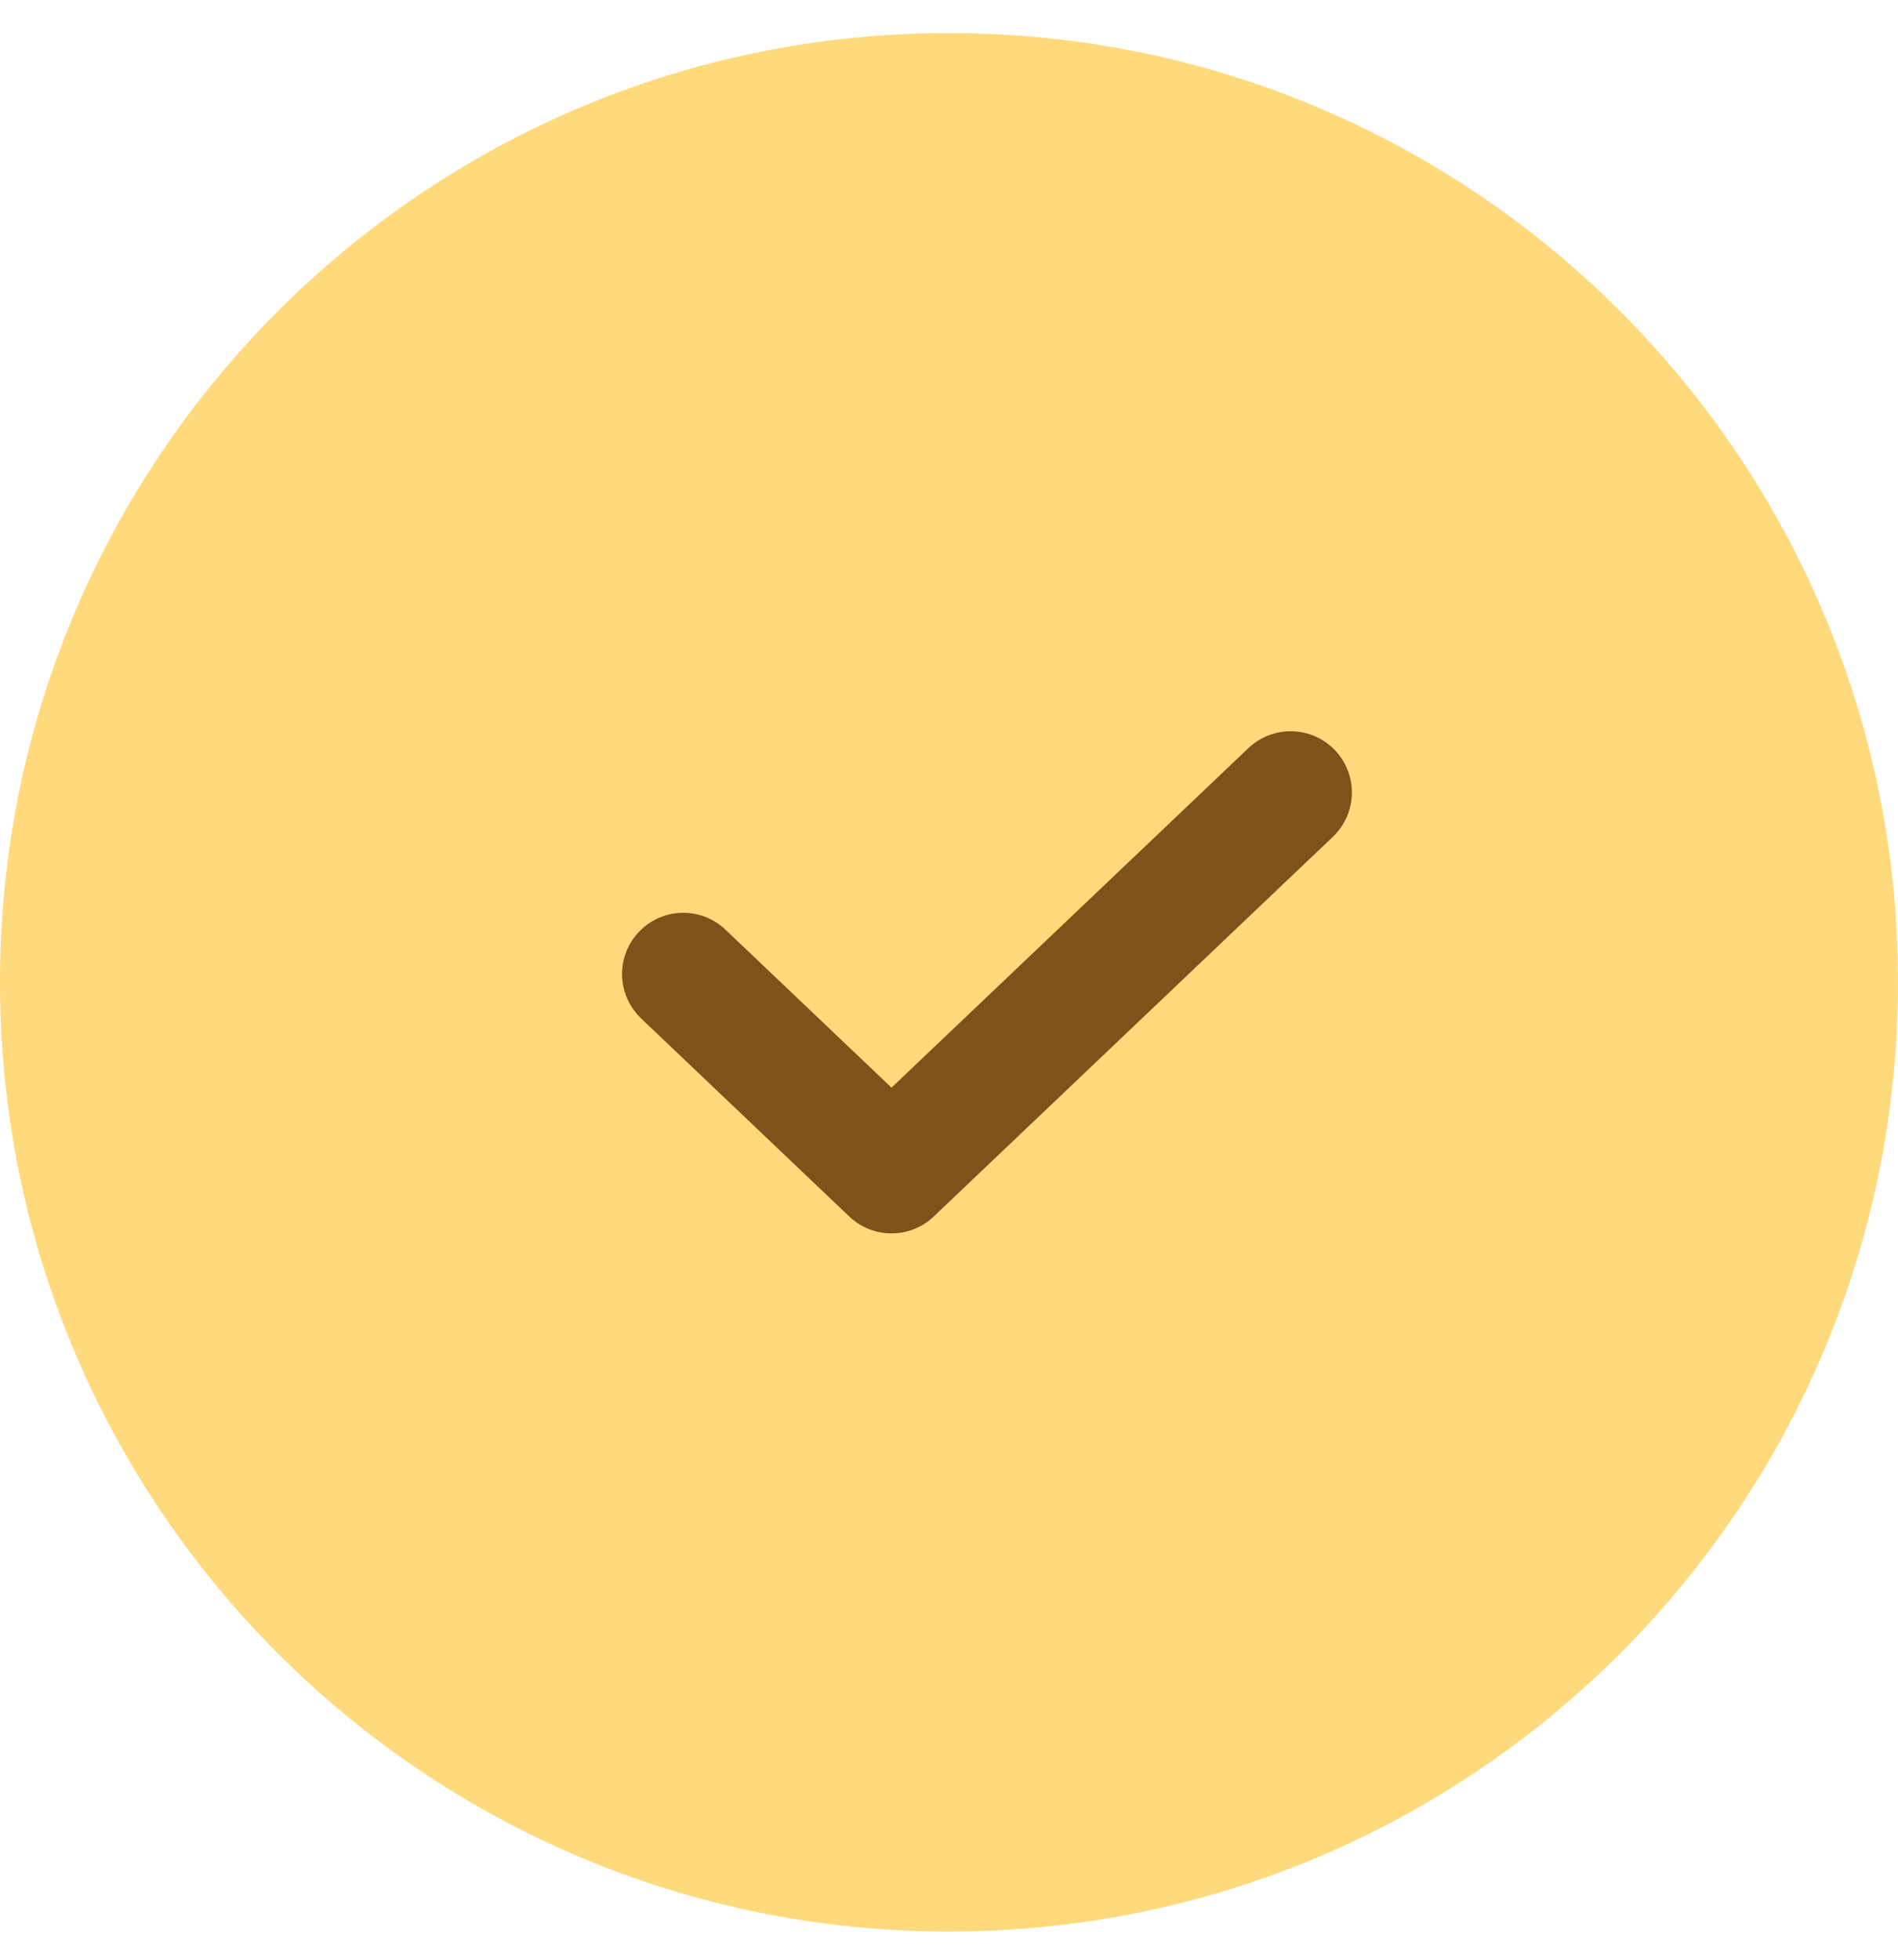
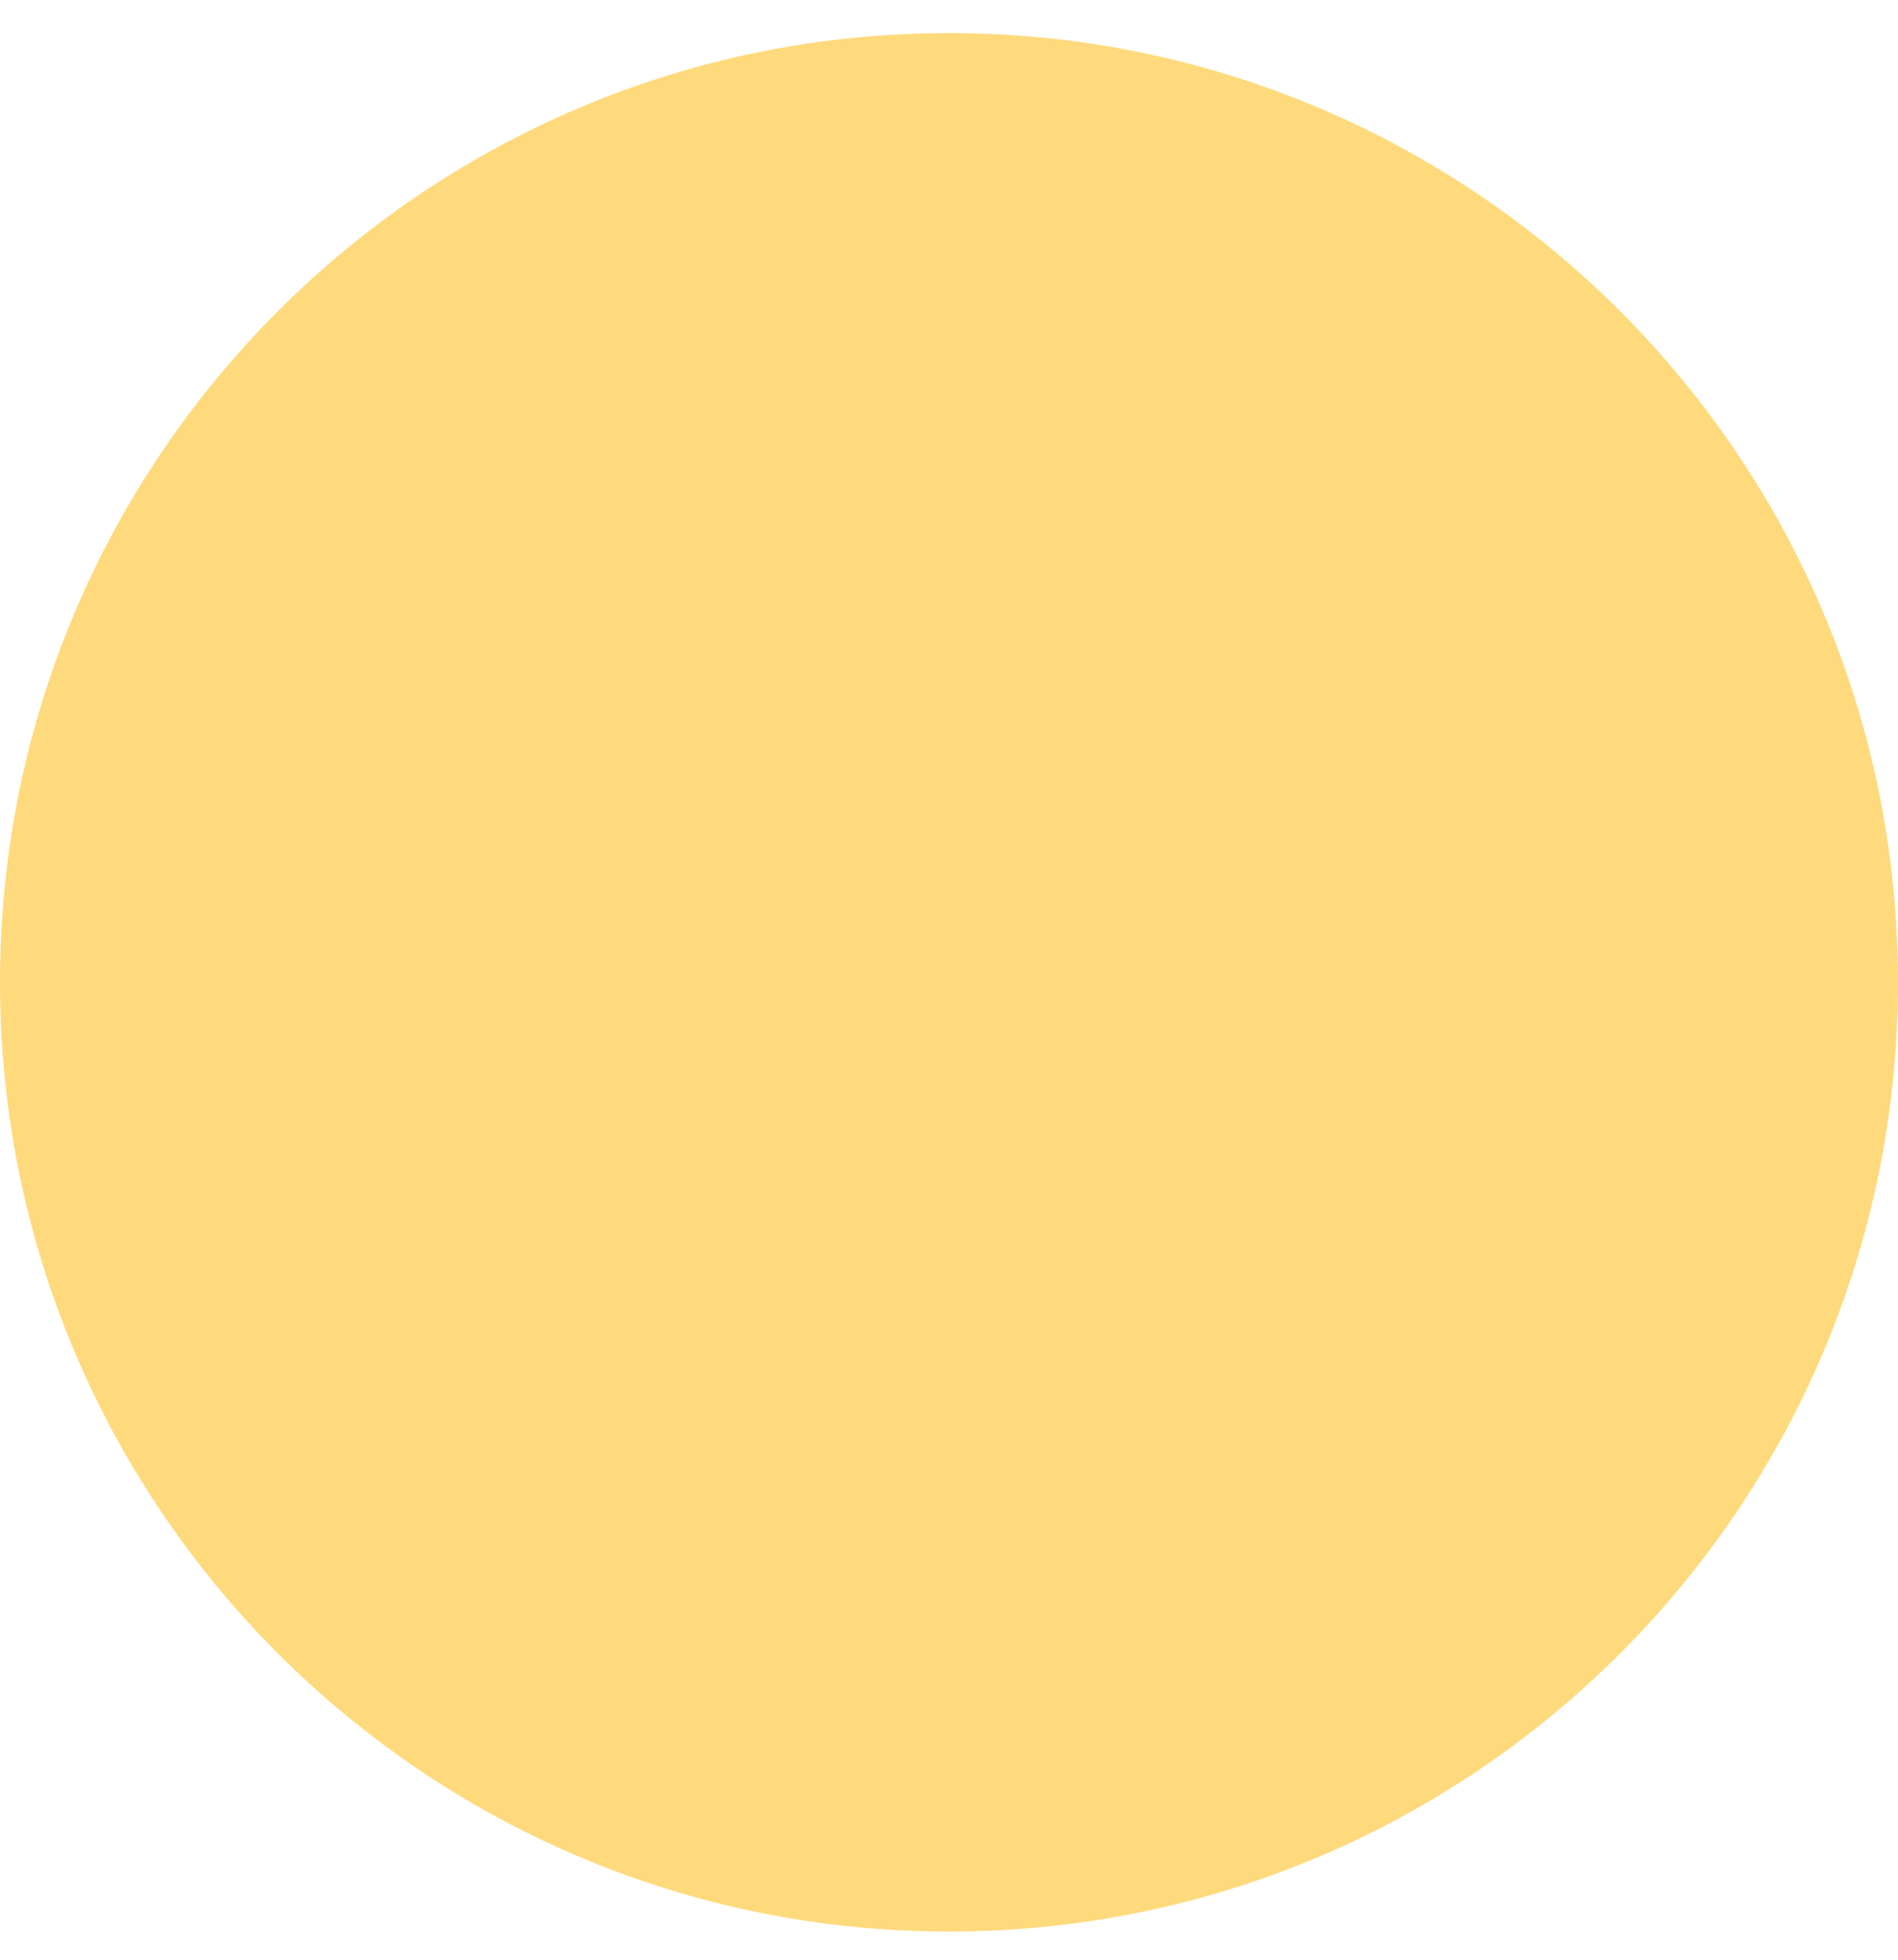
<svg xmlns="http://www.w3.org/2000/svg" width="31" height="32" viewBox="0 0 31 32" fill="none">
  <path d="M0 16.04C0 7.48 6.94 0.54 15.5 0.54C24.06 0.54 31 7.48 31 16.04C31 24.601 24.06 31.54 15.5 31.54C6.94 31.54 0 24.601 0 16.04Z" fill="#FFDA7C" />
-   <path d="M11.16 15.905L14.561 19.14L21.08 12.94" stroke="#805119" stroke-width="2" stroke-linecap="round" stroke-linejoin="round" />
</svg>